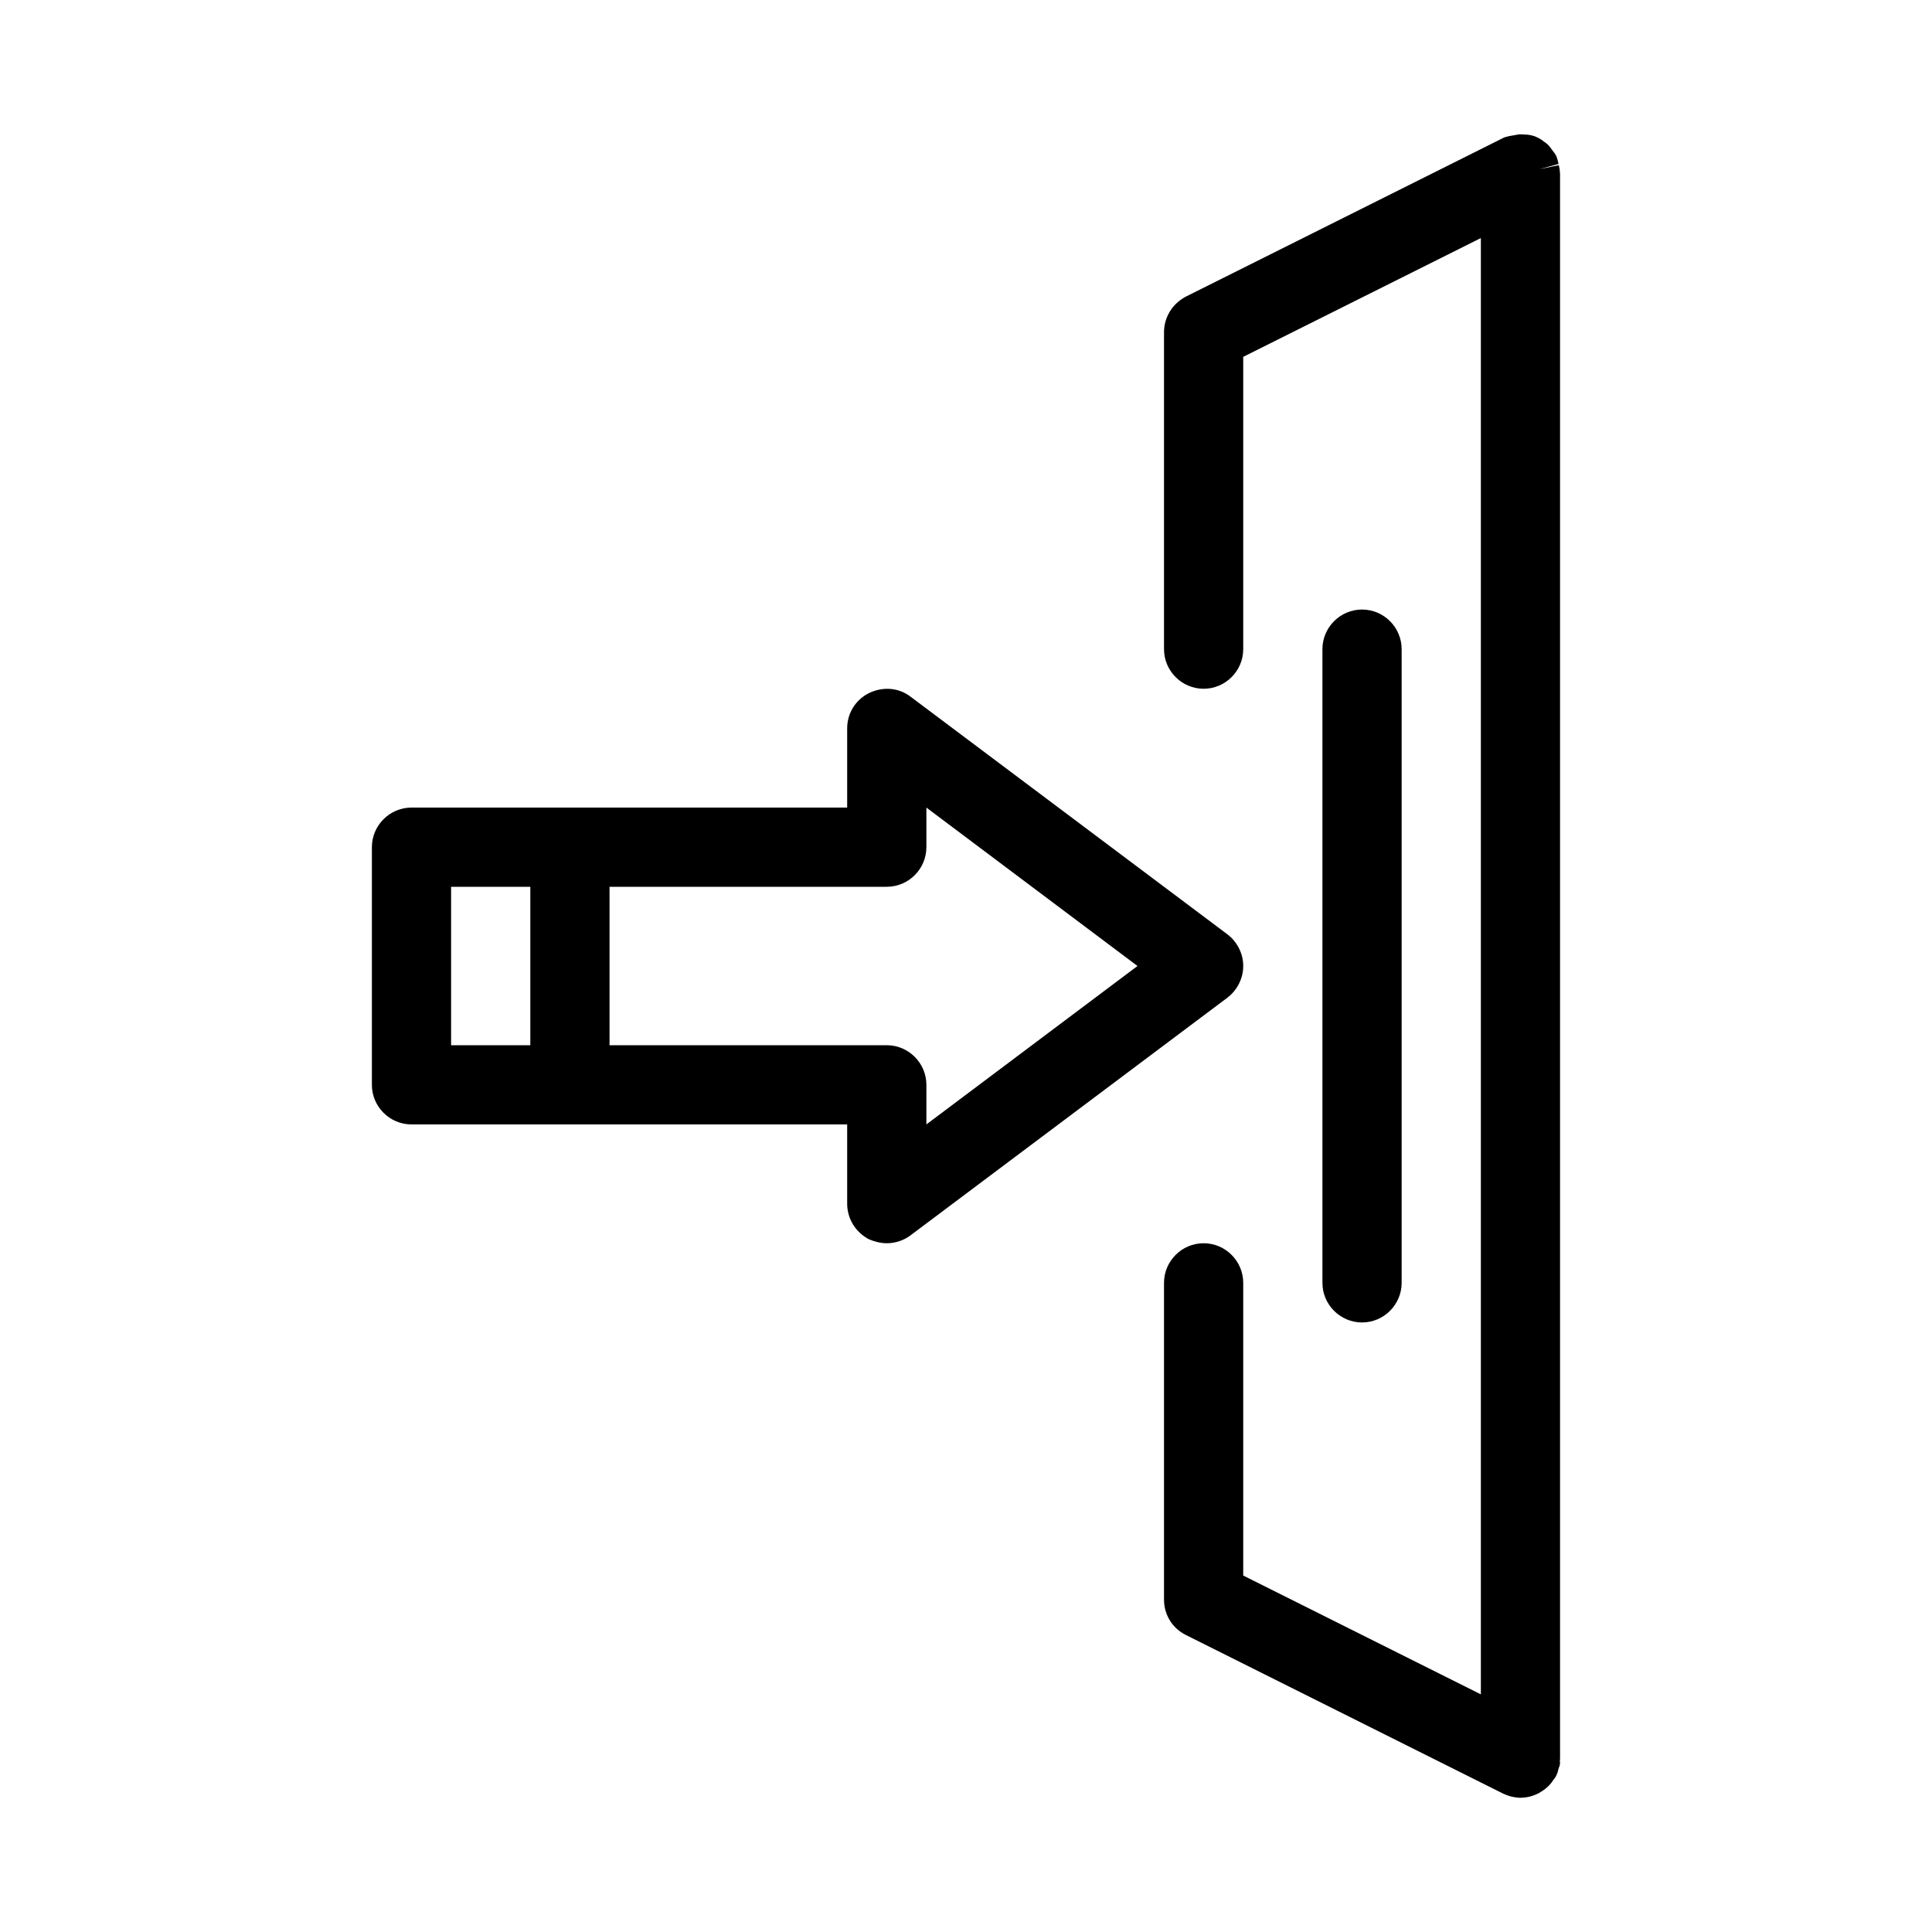
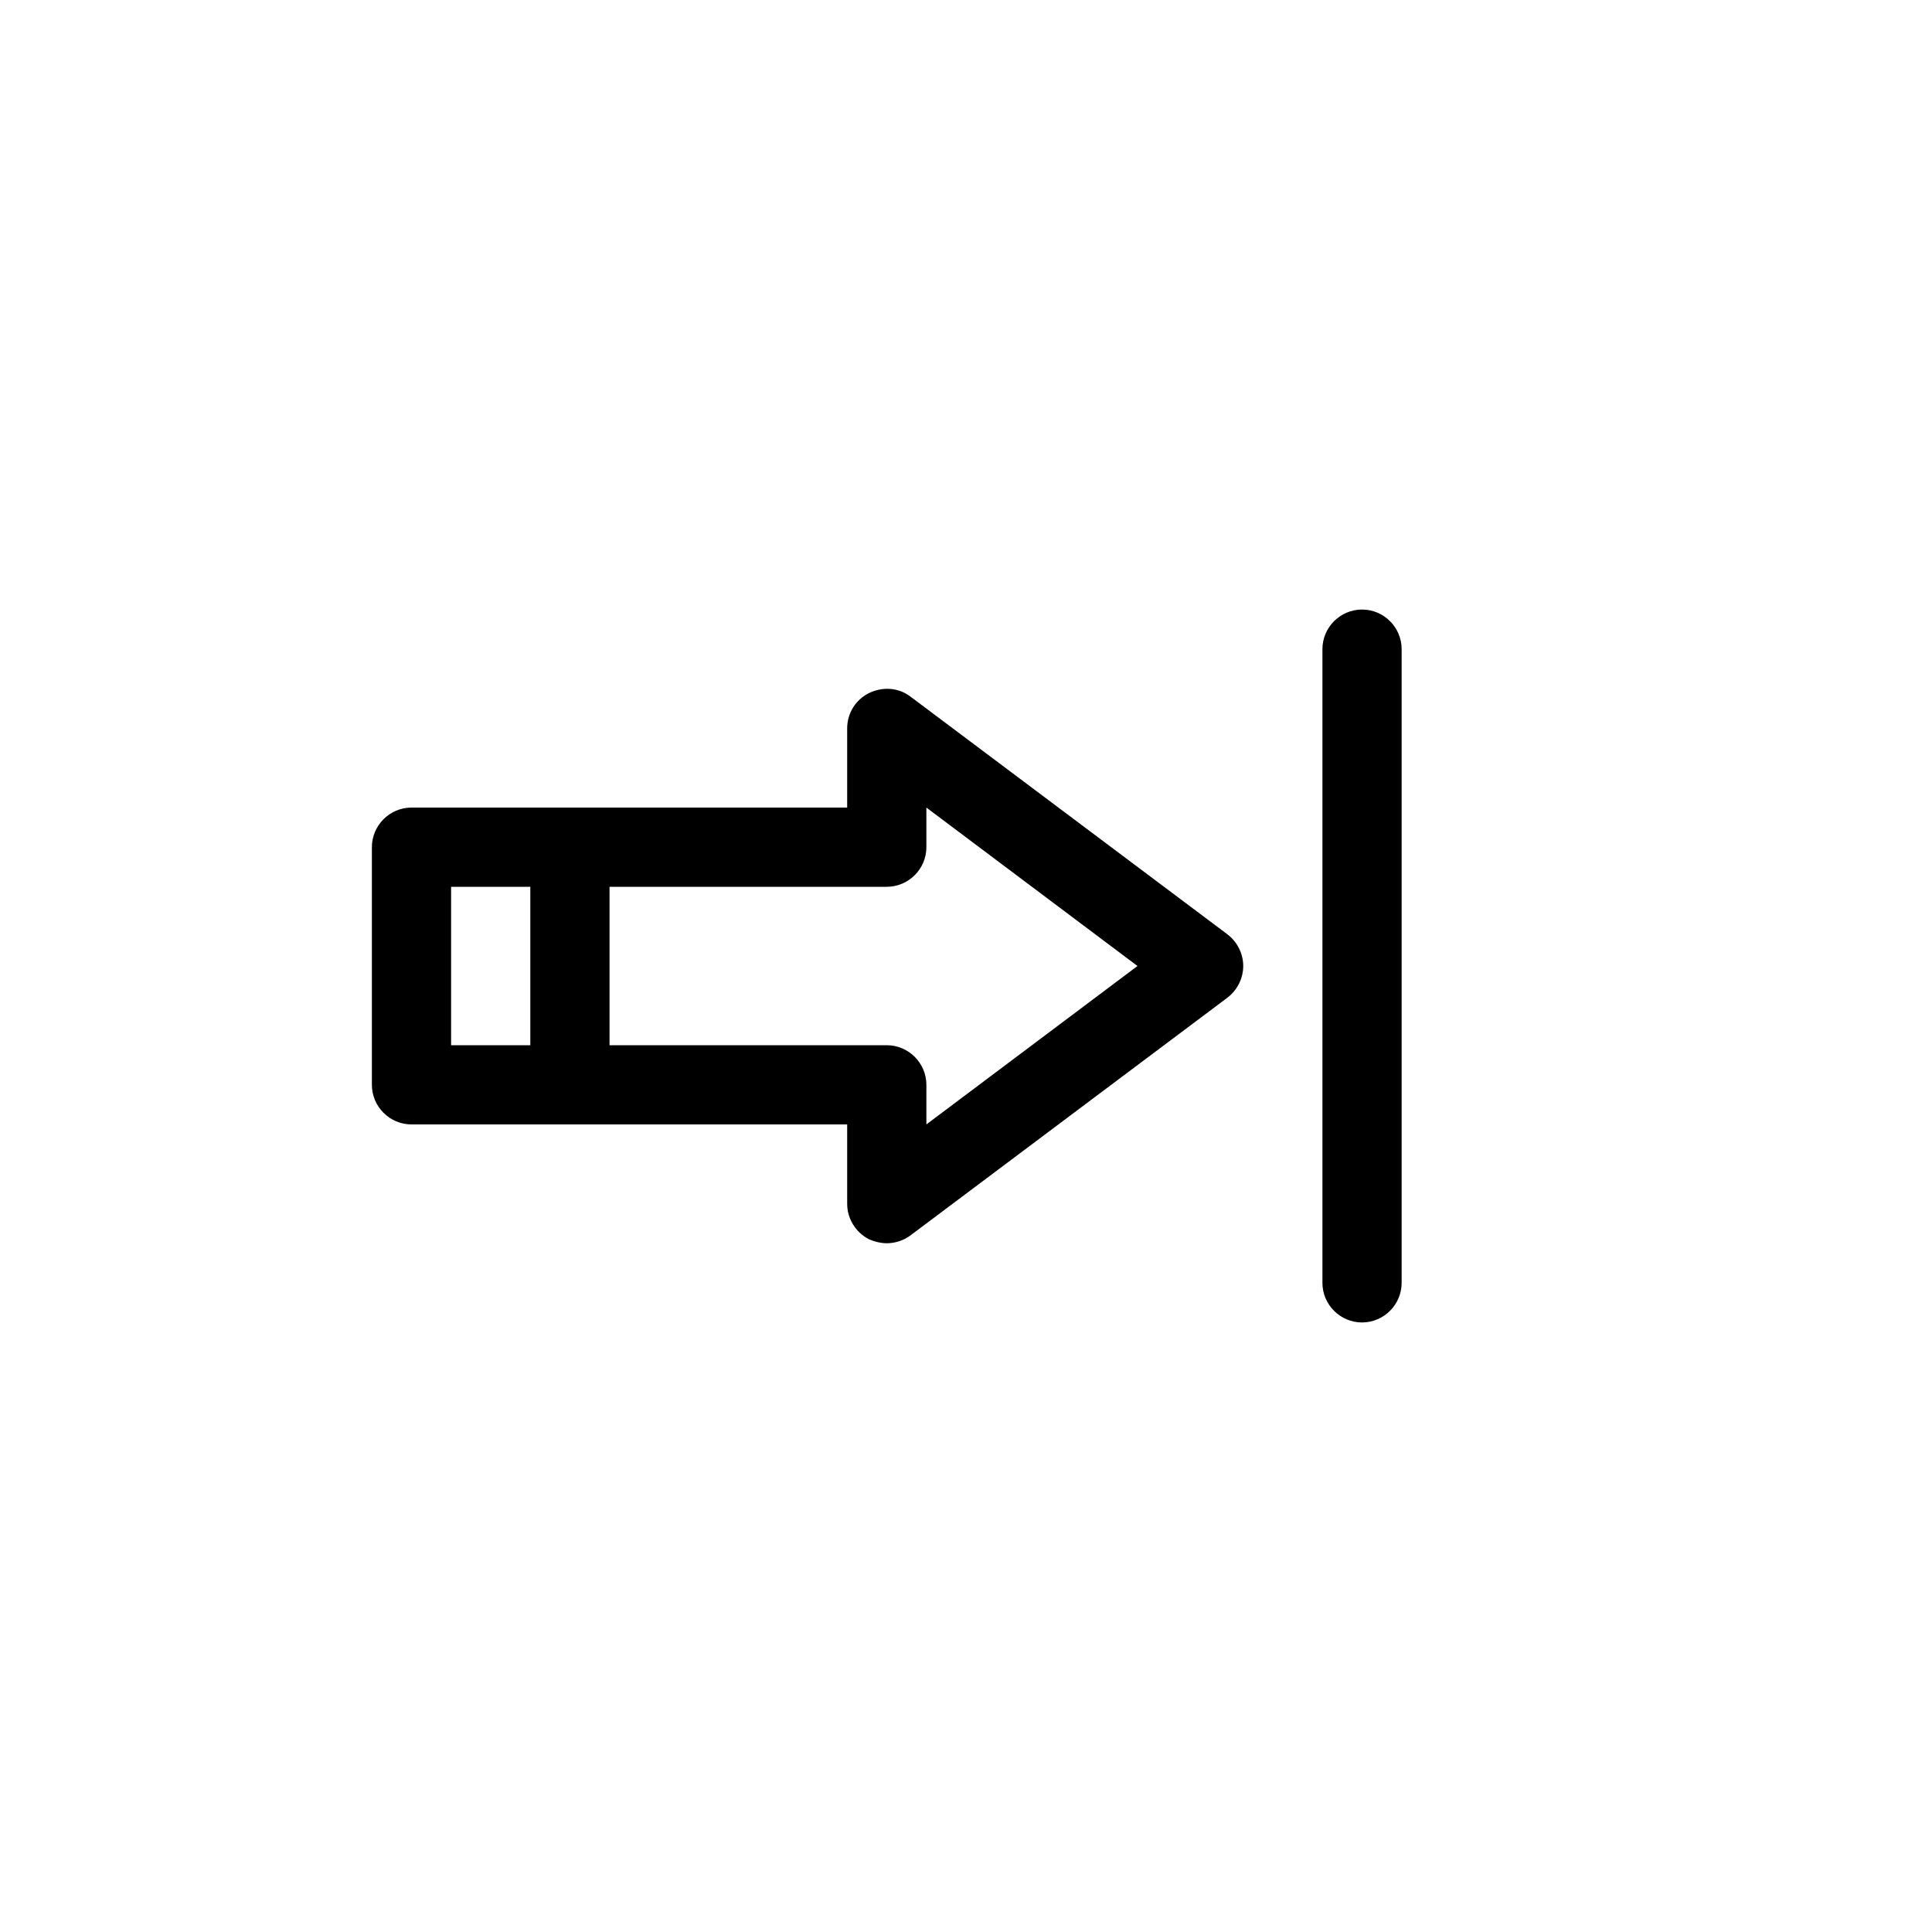
<svg xmlns="http://www.w3.org/2000/svg" fill="#000000" width="800px" height="800px" version="1.1" viewBox="144 144 512 512">
  <g>
    <path d="m473.47 400c0-3.254-1.574-6.402-4.199-8.398l-83.969-62.977c-3.148-2.414-7.348-2.731-11.02-0.945-3.57 1.785-5.773 5.356-5.773 9.344v20.992h-115.46c-5.773 0-10.496 4.723-10.496 10.496v62.977c0 5.773 4.723 10.496 10.496 10.496h115.46v20.992c0 3.988 2.203 7.559 5.773 9.445 1.469 0.629 3.148 1.051 4.723 1.051 2.203 0 4.512-0.734 6.297-2.098l83.969-62.977c2.621-1.996 4.199-5.144 4.199-8.398zm-94.465 20.992h-73.473v-41.984h73.473c5.773 0 10.496-4.723 10.496-10.496v-10.496l55.945 41.984-55.945 41.984v-10.496c0-5.773-4.727-10.496-10.496-10.496zm-115.46 0v-41.984h20.992v41.984z" />
-     <path d="m557.12 187.77-5.144 1.051 5.039-1.363c0-0.211-0.105-0.523-0.211-0.945-0.105-0.418-0.211-0.84-0.418-1.258-0.211-0.418-0.629-0.945-0.945-1.363-0.316-0.418-0.629-0.945-1.363-1.68-0.211-0.211-1.469-1.051-1.68-1.258-0.316-0.211-1.363-0.734-1.68-0.84-0.945-0.316-1.785-0.418-1.891-0.418-0.84-0.008-1.891-0.219-2.731-0.008-0.629 0.105-1.258 0.211-1.785 0.316-0.211 0-0.523 0.105-0.945 0.211-0.418 0.105-0.84 0.211-1.156 0.418l-83.969 41.984c-3.562 1.887-5.766 5.457-5.766 9.445v83.969c0 5.773 4.723 10.496 10.496 10.496 5.773 0 10.496-4.723 10.496-10.496v-77.461l62.977-31.488v385.94l-62.977-31.488v-77.566c0-5.773-4.723-10.496-10.496-10.496-5.773 0-10.496 4.723-10.496 10.496v83.969c0 3.988 2.203 7.559 5.773 9.34l84.18 42.09c0.211 0.105 0.316 0.105 0.523 0.211 1.156 0.523 2.309 0.734 3.57 0.84h0.418c1.68 0 3.359-0.418 4.934-1.258 0.211-0.105 0.945-0.629 1.156-0.734 1.051-0.734 1.996-1.68 2.625-2.731 0.316-0.316 0.523-0.734 0.734-1.051 0.211-0.418 0.418-0.945 0.523-1.469 0.105-0.418 0.211-0.84 0.316-0.945 0.105-0.211 0.105-0.629 0.211-0.945-0.109-0.523-0.008-0.941-0.008-1.363v-419.84c0-0.418-0.105-0.84-0.105-1.258-0.102-0.422-0.207-0.84-0.207-1.051z" />
    <path d="m515.45 483.96v-167.93c0-5.773-4.723-10.496-10.496-10.496-5.773 0-10.496 4.723-10.496 10.496v167.94c0 5.773 4.723 10.496 10.496 10.496 5.773-0.004 10.496-4.727 10.496-10.5z" />
  </g>
</svg>